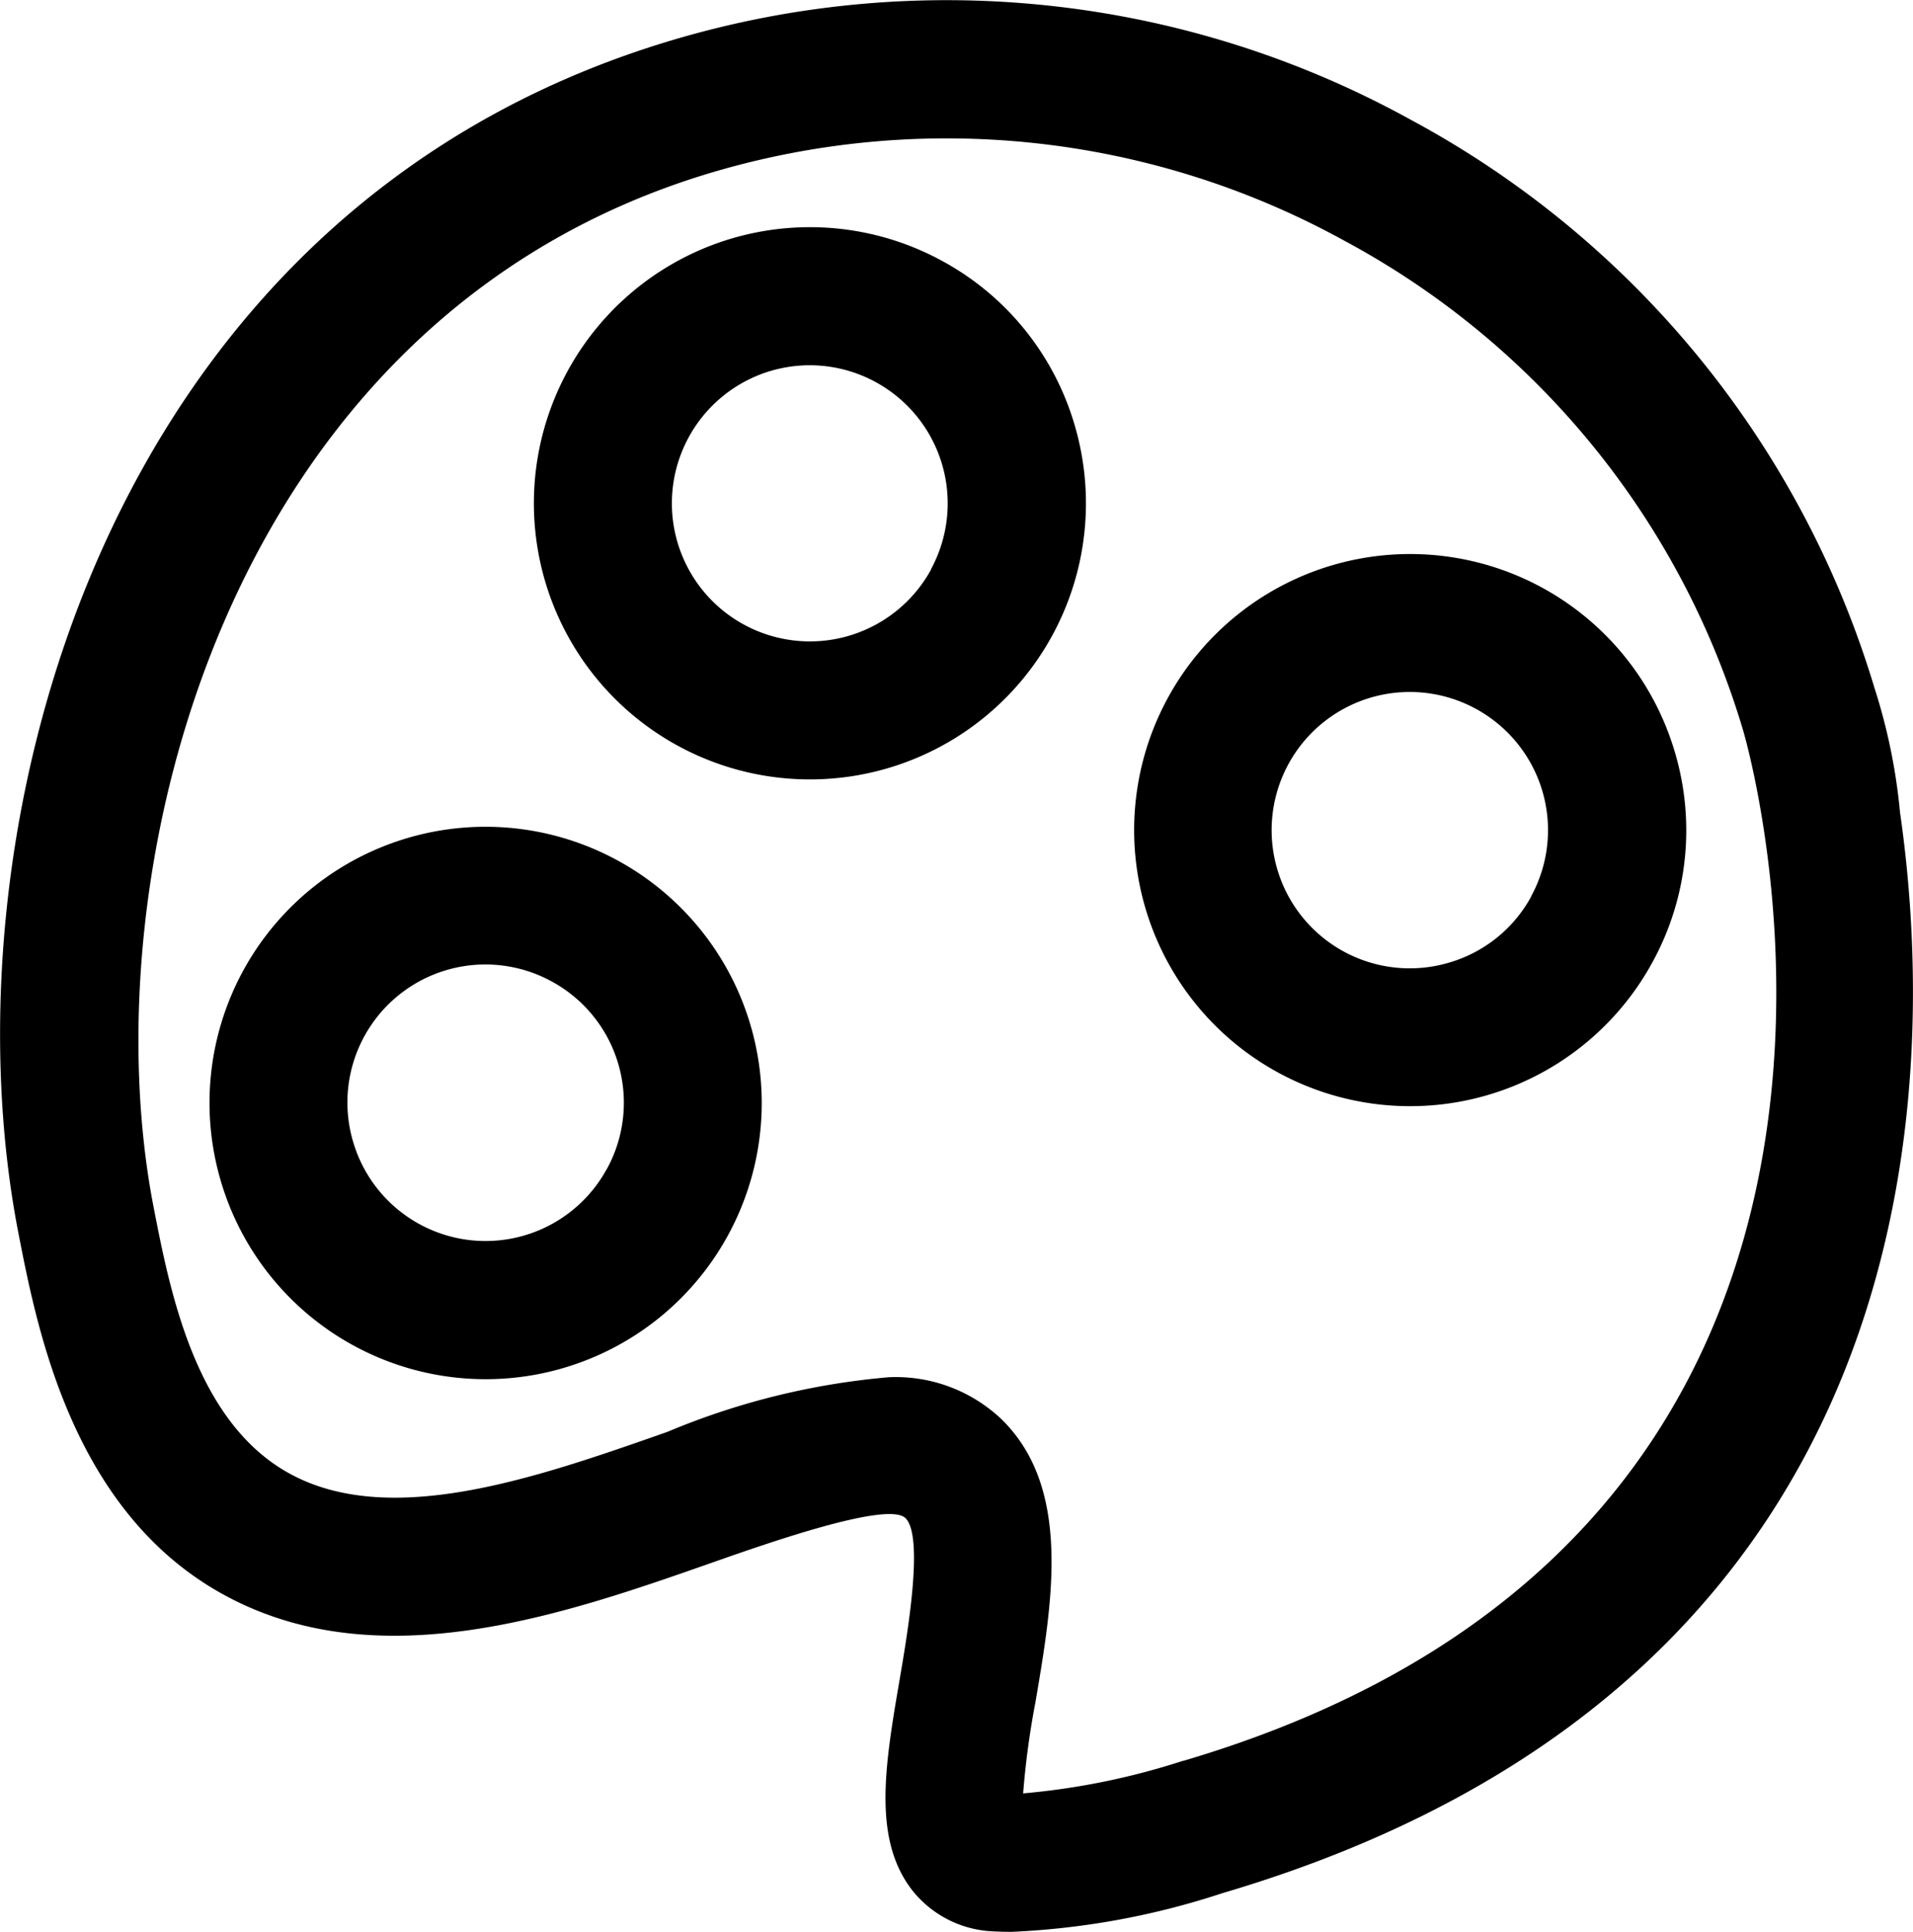
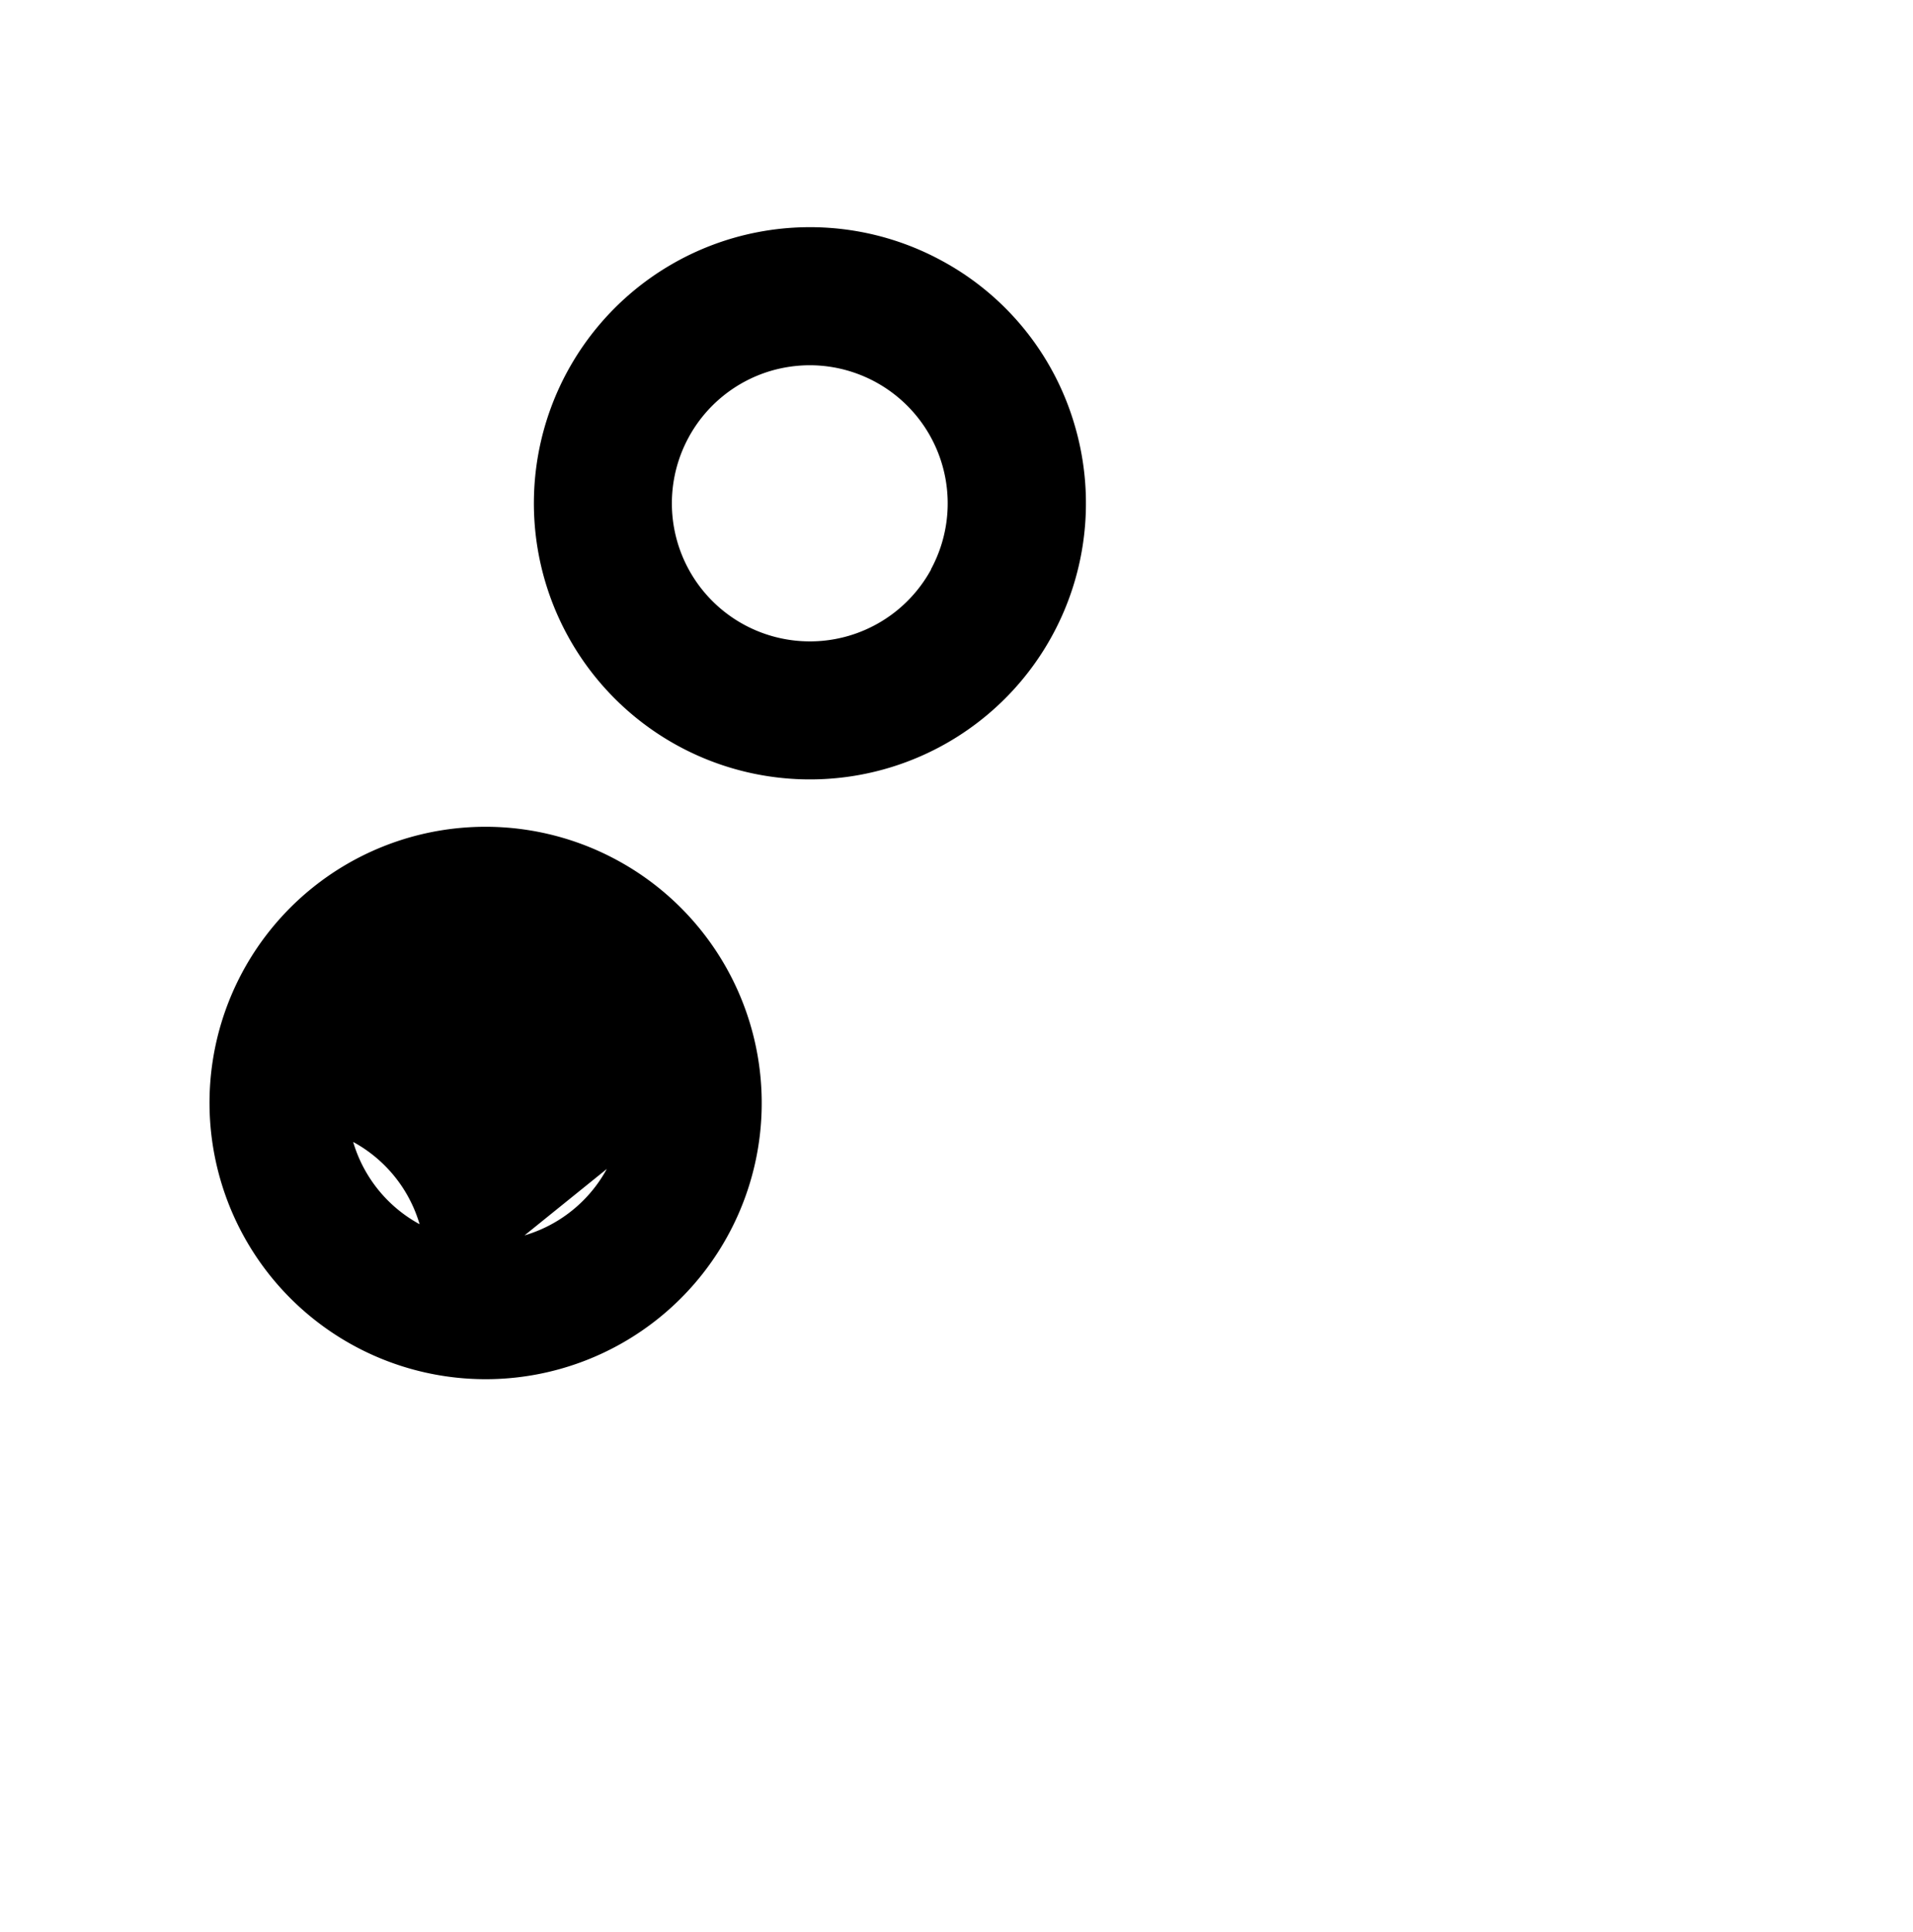
<svg xmlns="http://www.w3.org/2000/svg" id="produit-picto-couleurs" width="41.091" height="41.482" viewBox="0 0 41.091 41.482">
  <defs>
    <clipPath id="clip-path">
      <rect id="Rectangle_177" data-name="Rectangle 177" width="41.09" height="41.482" fill="none" />
    </clipPath>
  </defs>
  <g id="Groupe_549" data-name="Groupe 549" clip-path="url(#clip-path)">
    <path id="Tracé_270" data-name="Tracé 270" d="M16.5,4.013a5.929,5.929,0,1,0,2.852,3.531A5.886,5.886,0,0,0,16.5,4.013m-.231,6.625a2.965,2.965,0,0,1-5.448-.578h0a2.966,2.966,0,0,1,2-3.682,3,3,0,0,1,.843-.122,2.966,2.966,0,0,1,2.6,4.383" transform="translate(3.732 1.587)" />
-     <path id="Tracé_271" data-name="Tracé 271" d="M28.049,12.277a5.928,5.928,0,1,0-.479,4.512A5.885,5.885,0,0,0,28.049,12.277Zm-3.083,3.1A2.943,2.943,0,0,1,23.2,16.8a2.967,2.967,0,1,1,.578-5.448,2.965,2.965,0,0,1,1.186,4.022" transform="translate(7.926 3.87)" />
-     <path id="Tracé_272" data-name="Tracé 272" d="M40.812,17.443a12.48,12.48,0,0,0-.551-2.68,20.569,20.569,0,0,0-9.972-12.2A20.643,20.643,0,0,0,14.461.855C2.02,4.546-1.254,18.072.4,26.5c.4,2.053,1.15,5.872,4.283,7.673,3.35,1.927,7.393.51,10.642-.63,1.216-.427,3.75-1.312,4.124-.946.4.391.046,2.468-.125,3.467-.317,1.853-.59,3.452.294,4.554a2.34,2.34,0,0,0,1.743.854q.182.009.369.009a16.762,16.762,0,0,0,4.532-.832C41.759,36.078,41.6,22.9,40.812,17.443m-15.4,20.365a15.442,15.442,0,0,1-3.435.7,17.642,17.642,0,0,1,.262-1.946c.369-2.161.789-4.612-.729-6.09a3.3,3.3,0,0,0-2.418-.9,15.76,15.76,0,0,0-4.756,1.173c-2.817.989-6.007,2.111-8.183.858-1.96-1.127-2.5-3.863-2.852-5.675C1.912,18.811,4.763,6.825,15.3,3.7A17.716,17.716,0,0,1,28.873,5.166,17.629,17.629,0,0,1,37.45,15.71c.21.734,4.715,17.157-12.034,22.1" transform="translate(0 0.001)" />
-     <path id="Tracé_273" data-name="Tracé 273" d="M11.8,12.7a5.928,5.928,0,0,0-8.522,6.884h0A5.93,5.93,0,1,0,11.8,12.7m-.231,6.625a2.965,2.965,0,0,1-5.448-.58h0A2.964,2.964,0,0,1,10.388,15.3a2.962,2.962,0,0,1,1.186,4.02" transform="translate(1.465 5.776)" />
+     <path id="Tracé_273" data-name="Tracé 273" d="M11.8,12.7a5.928,5.928,0,0,0-8.522,6.884h0A5.93,5.93,0,1,0,11.8,12.7m-.231,6.625a2.965,2.965,0,0,1-5.448-.58h0a2.962,2.962,0,0,1,1.186,4.02" transform="translate(1.465 5.776)" />
  </g>
</svg>